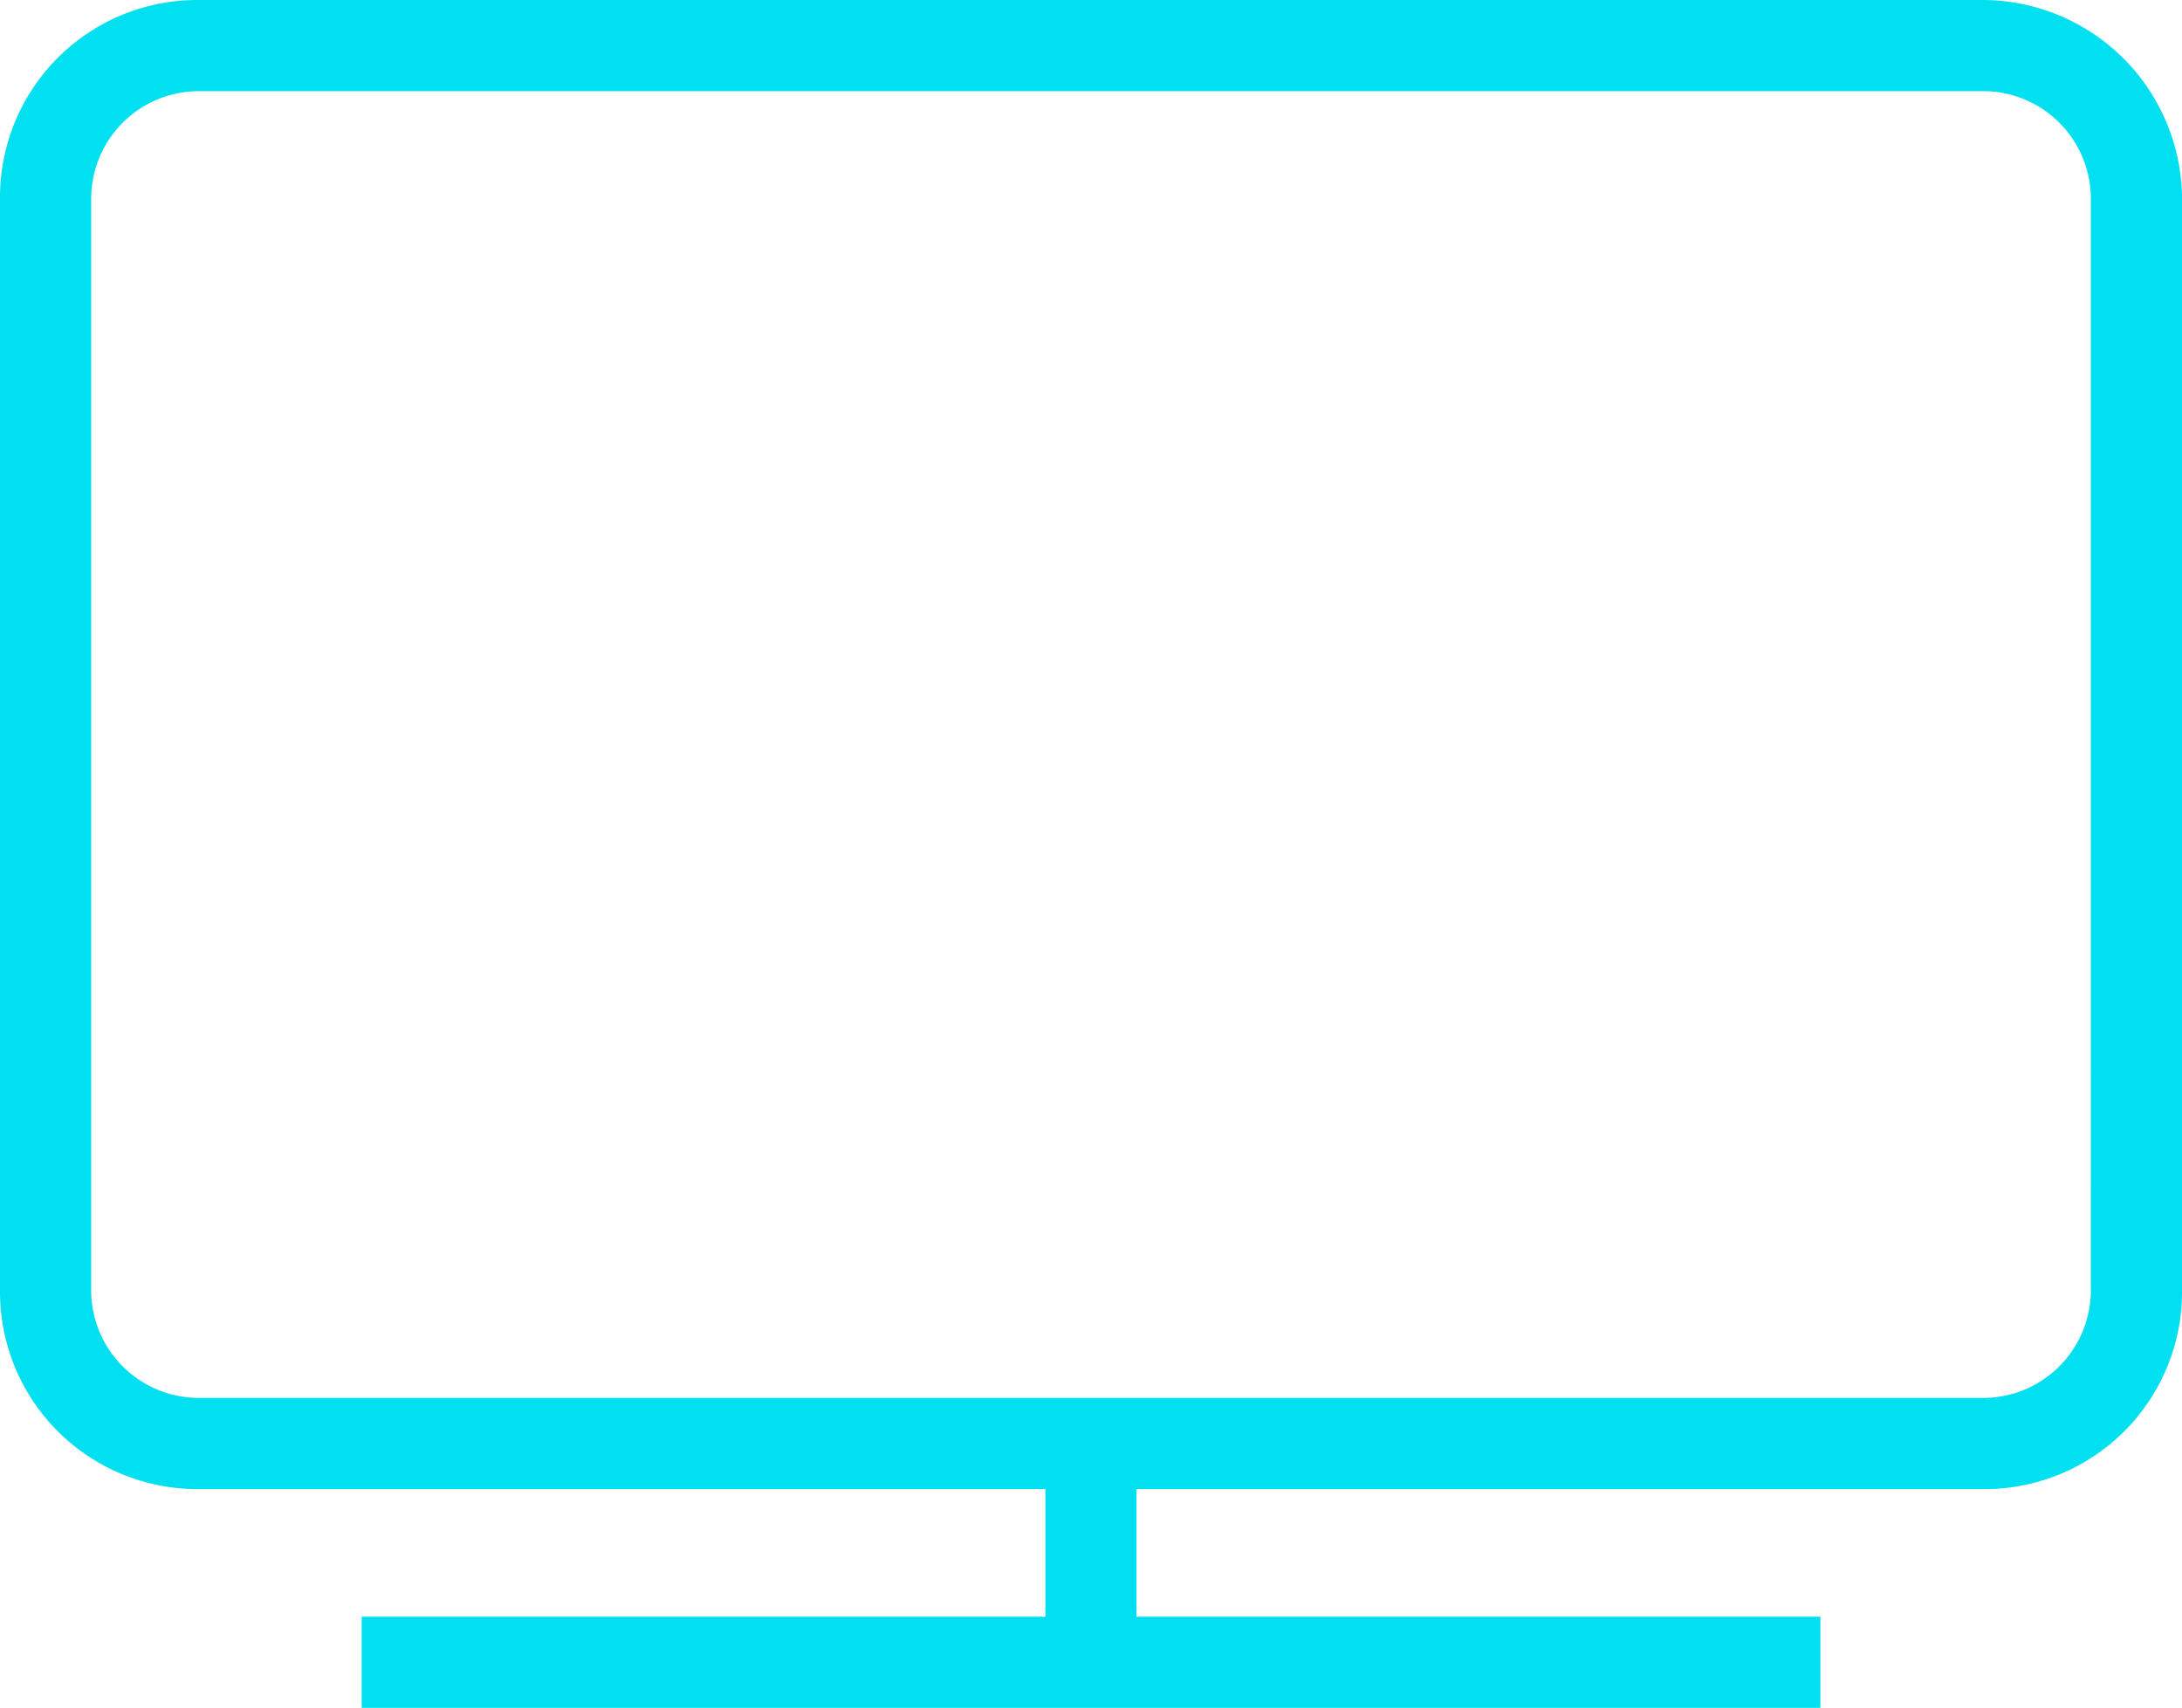
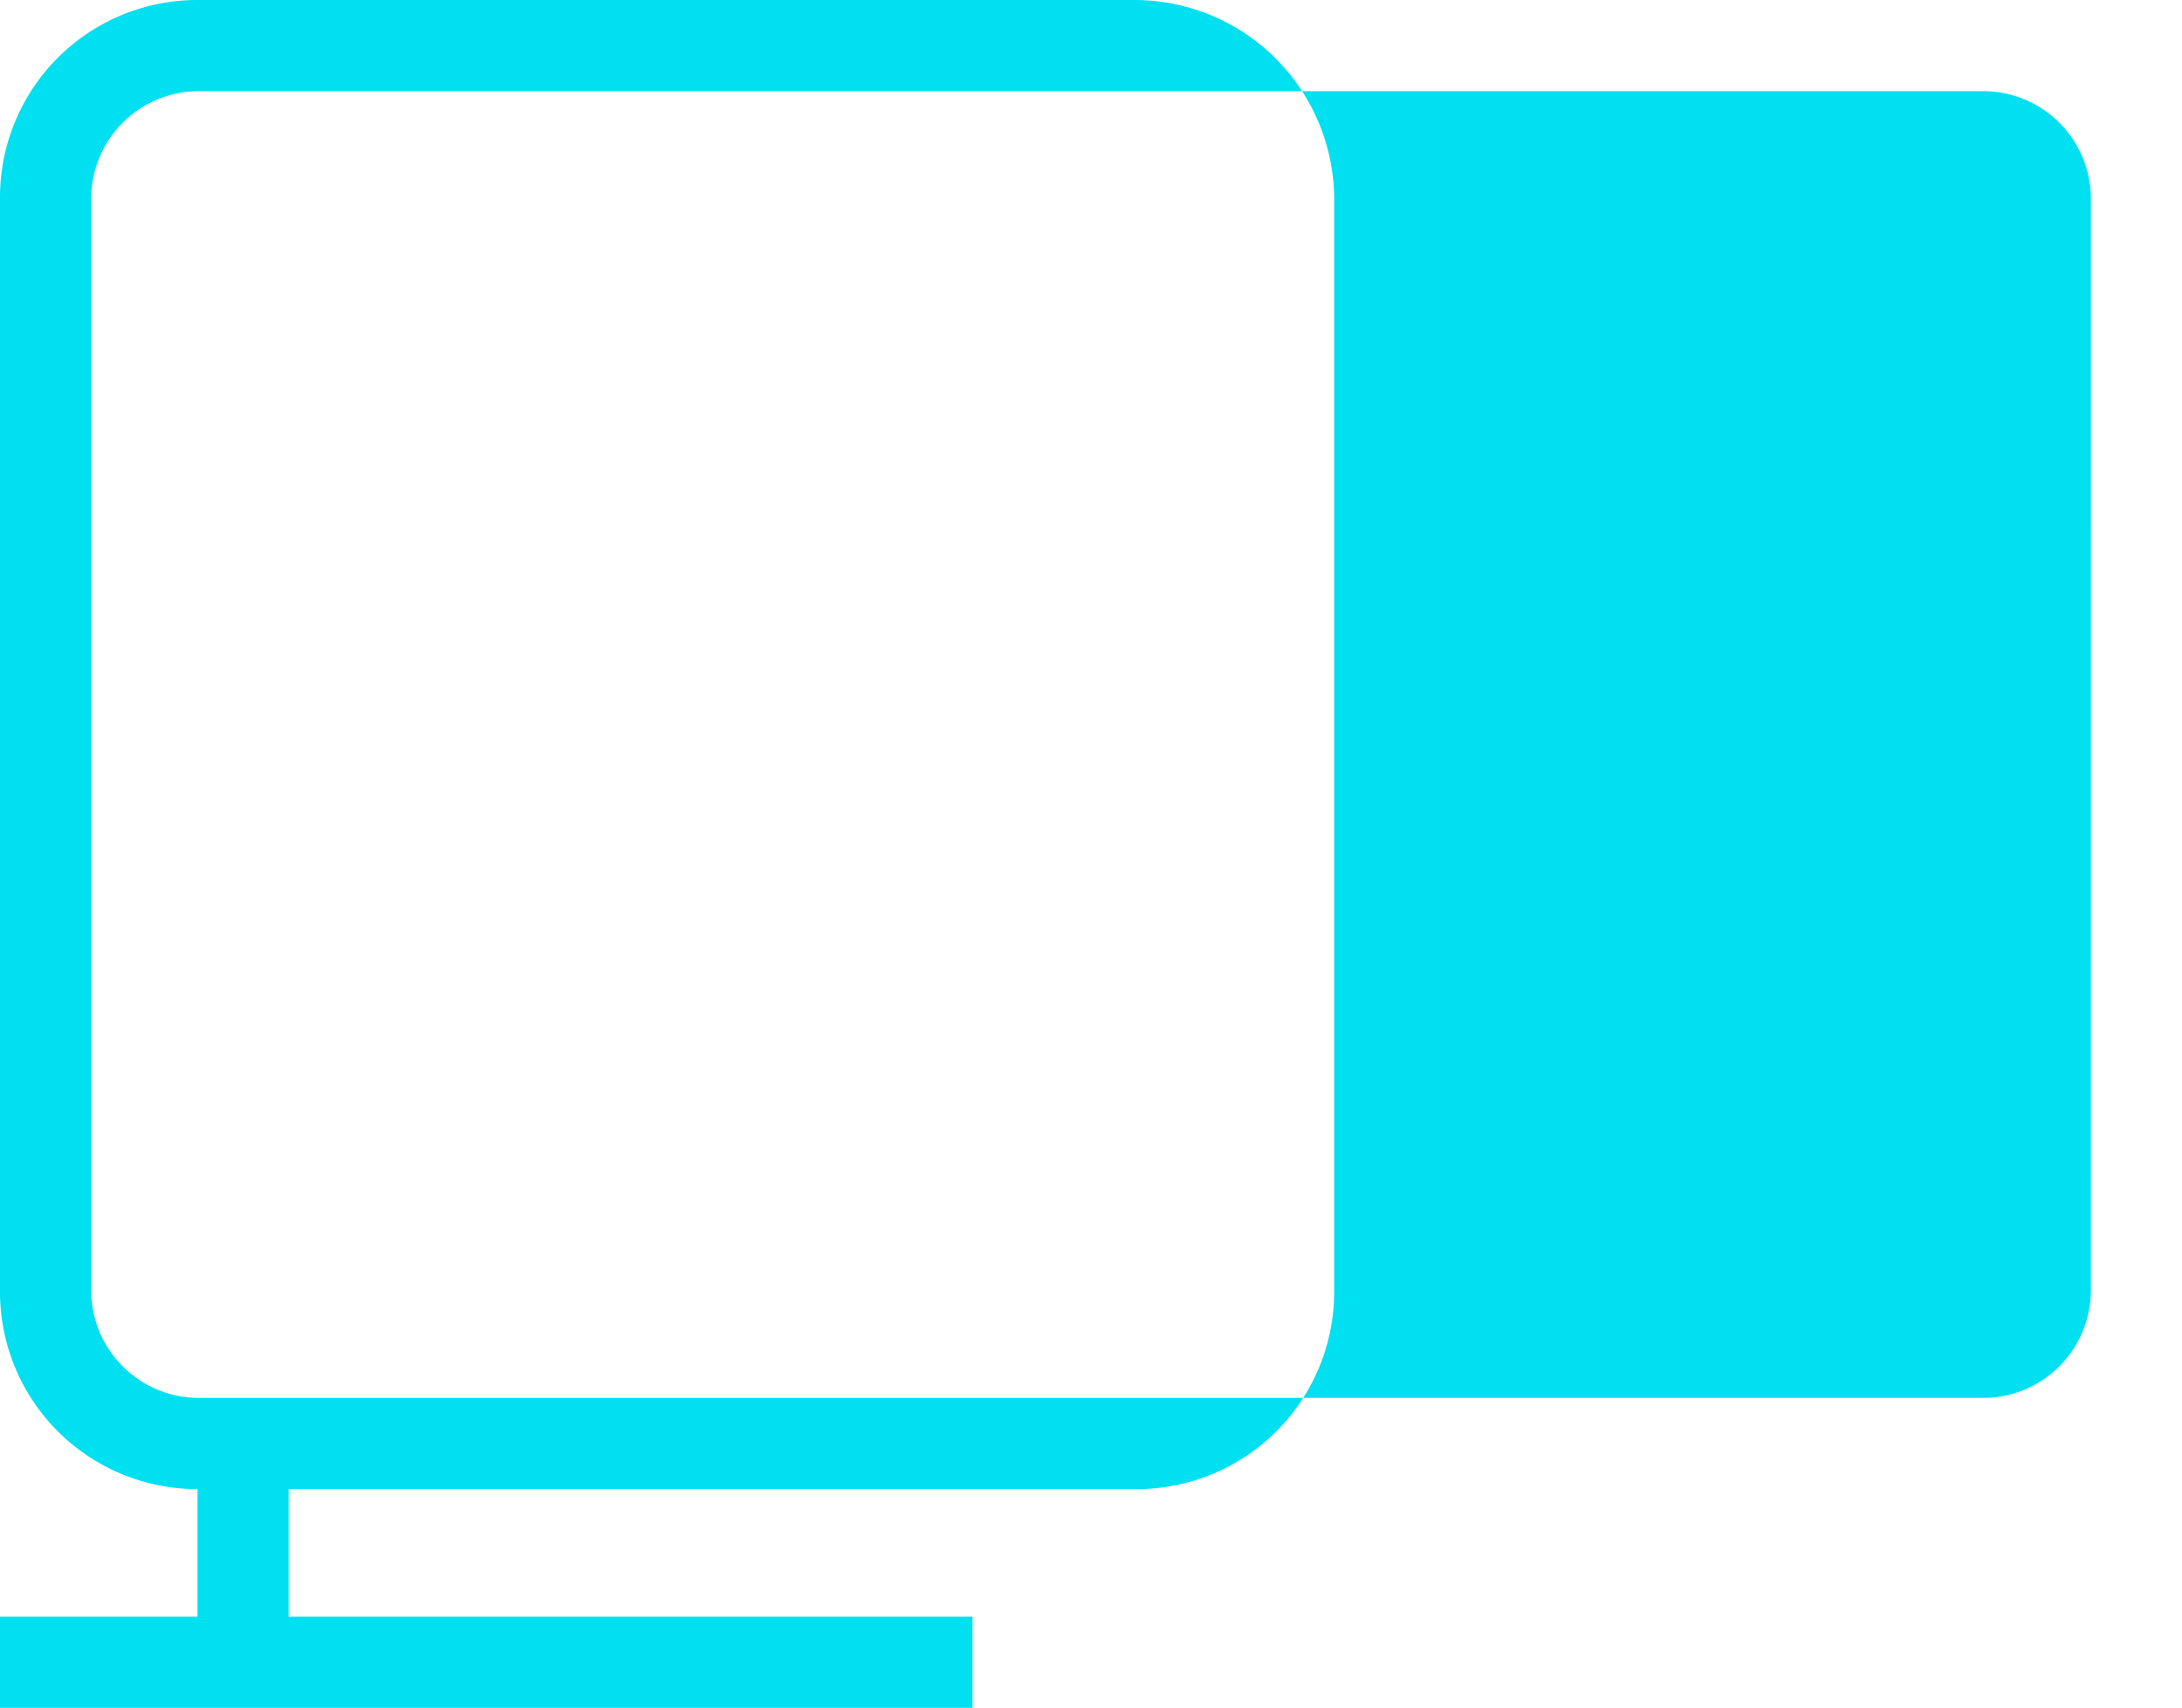
<svg xmlns="http://www.w3.org/2000/svg" viewBox="0 0 66.361 51.943">
-   <path d="m60.261 0h-54.253a6 6 0 0 0 -6.008 6.008v33.273a6 6 0 0 0 6.008 6.008h25.786v3.881h-20.794v2.773h44.363v-2.773h-20.8v-3.881h25.791a6 6 0 0 0 6.008-6.008v-33.273a6.075 6.075 0 0 0 -6.101-6.008zm3.327 39.281a3.275 3.275 0 0 1 -3.235 3.235h-54.345a3.275 3.275 0 0 1 -3.235-3.235v-33.273a3.275 3.275 0 0 1 3.235-3.235h54.346a3.275 3.275 0 0 1 3.235 3.235z" fill="#00e0f0" />
+   <path d="m60.261 0h-54.253a6 6 0 0 0 -6.008 6.008v33.273a6 6 0 0 0 6.008 6.008v3.881h-20.794v2.773h44.363v-2.773h-20.8v-3.881h25.791a6 6 0 0 0 6.008-6.008v-33.273a6.075 6.075 0 0 0 -6.101-6.008zm3.327 39.281a3.275 3.275 0 0 1 -3.235 3.235h-54.345a3.275 3.275 0 0 1 -3.235-3.235v-33.273a3.275 3.275 0 0 1 3.235-3.235h54.346a3.275 3.275 0 0 1 3.235 3.235z" fill="#00e0f0" />
</svg>